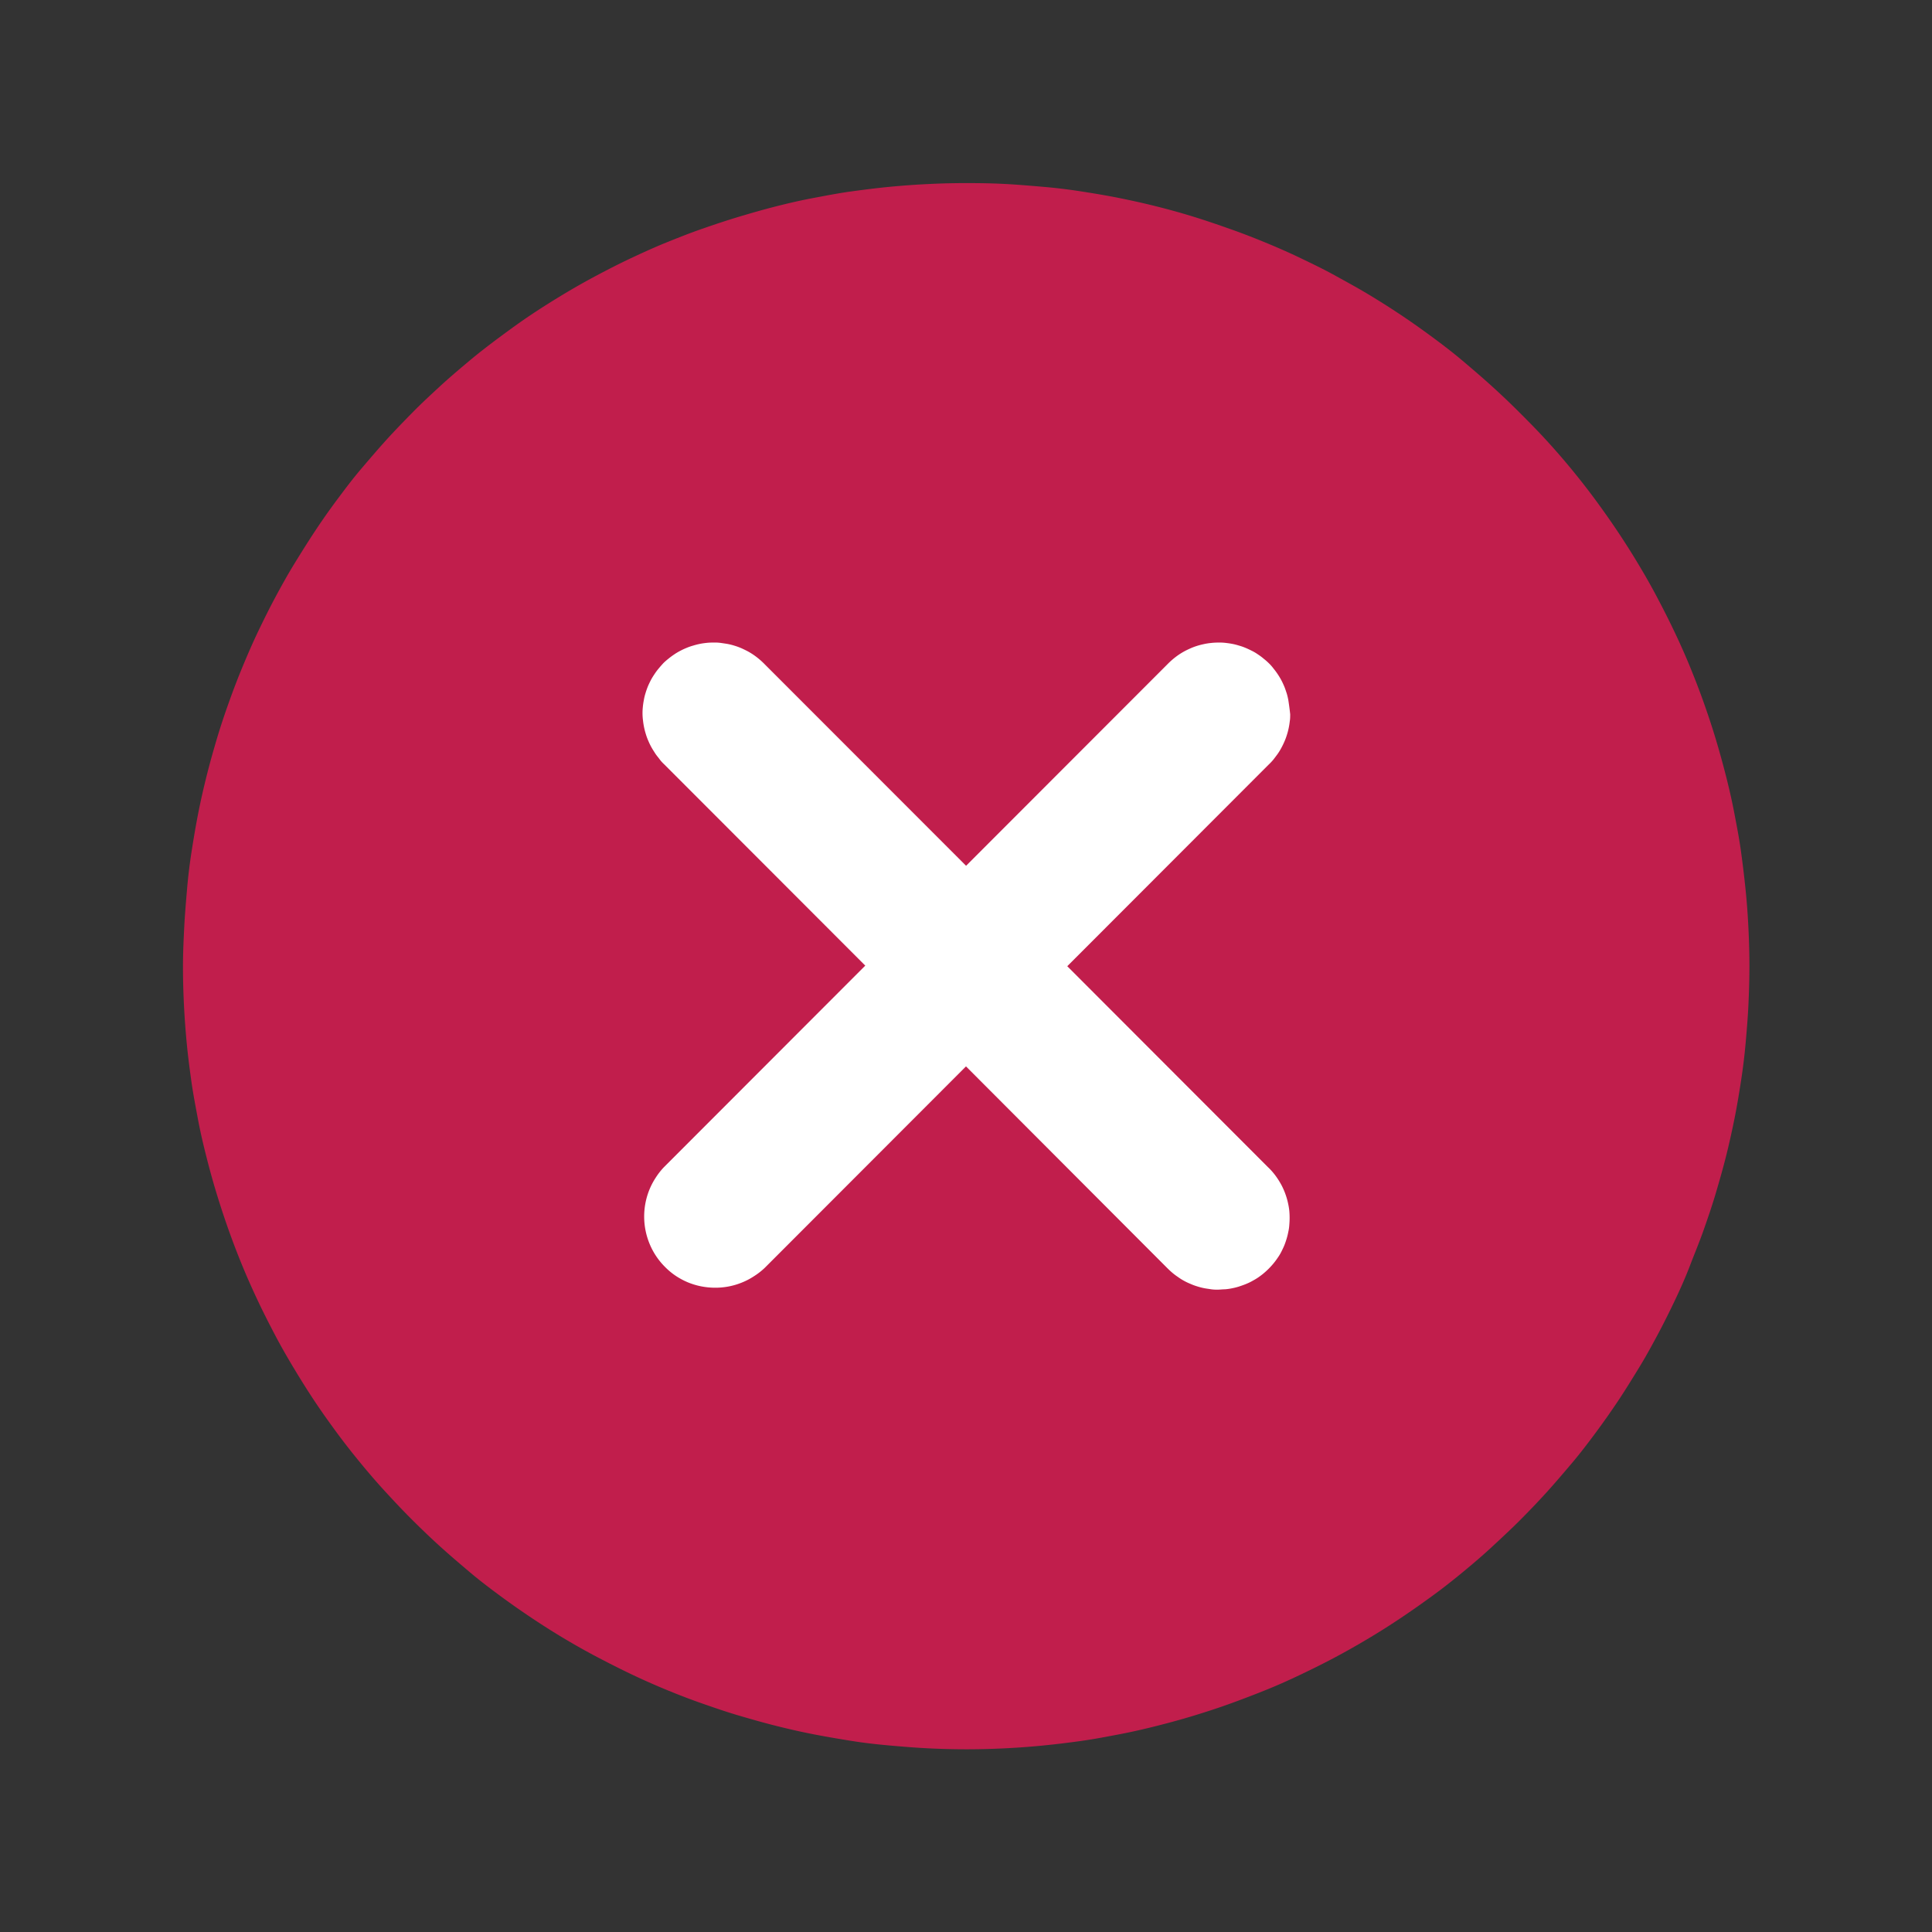
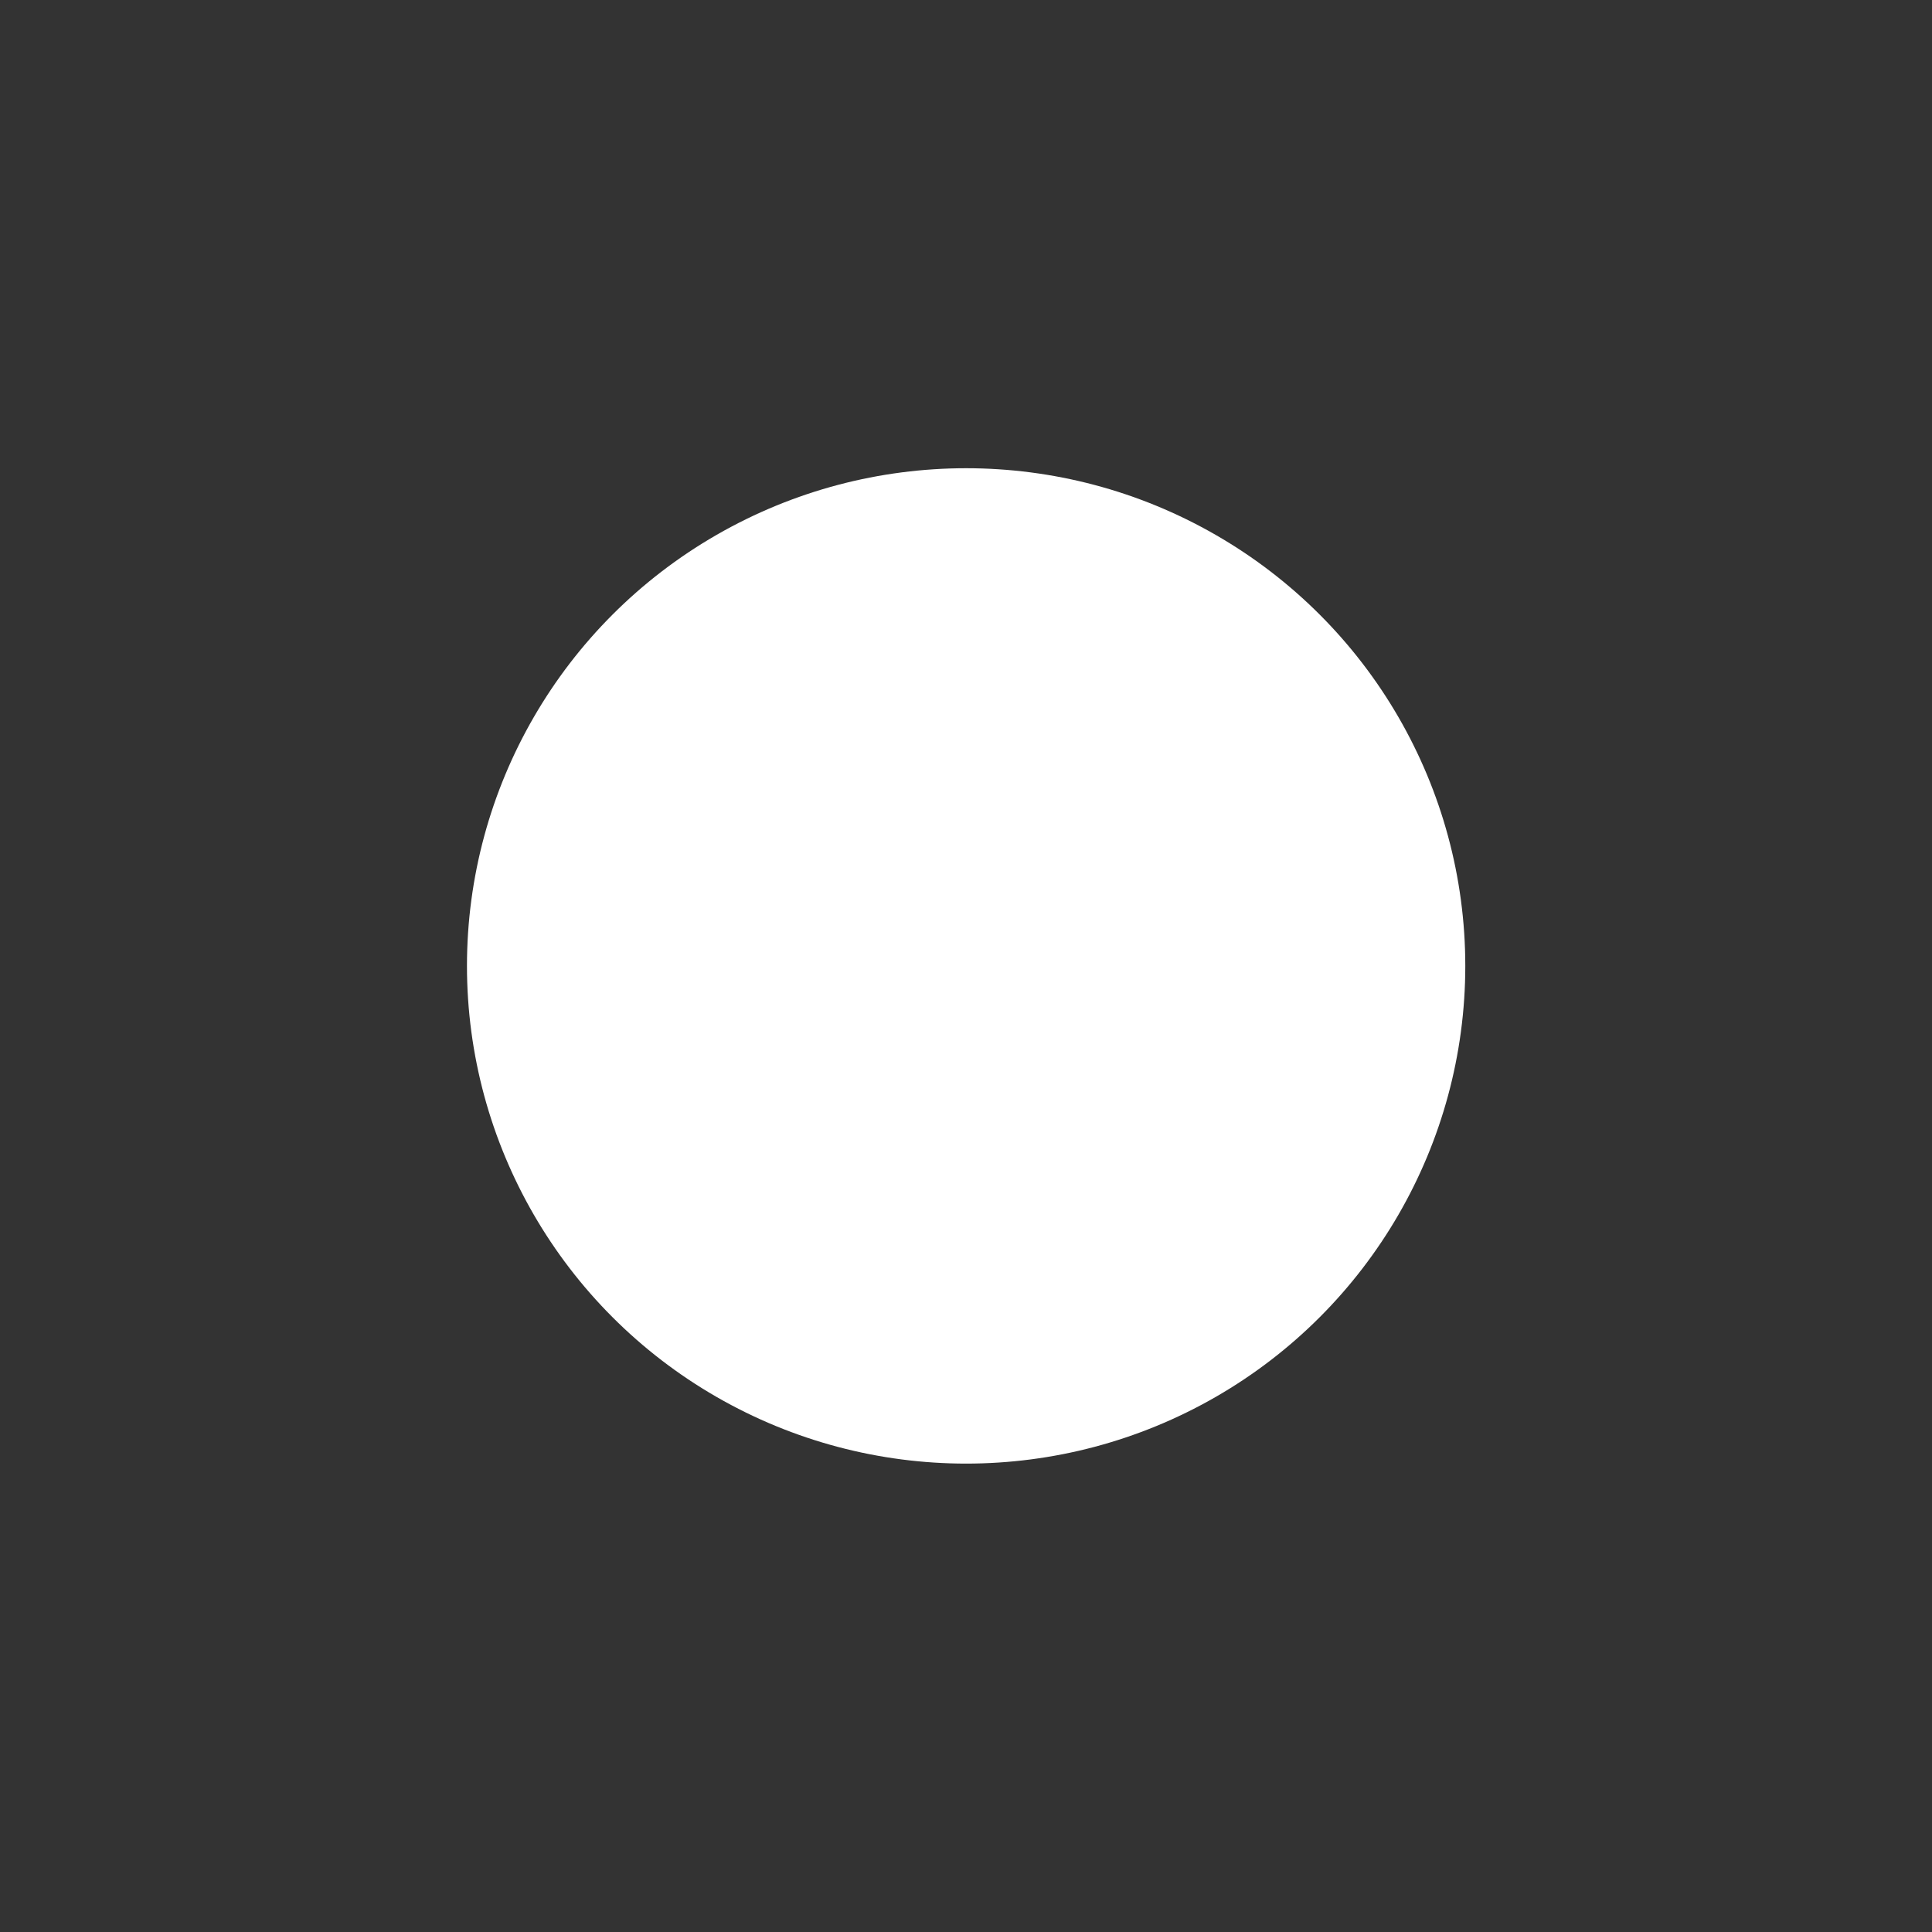
<svg xmlns="http://www.w3.org/2000/svg" viewBox="0 0 459 459">
  <rect x="0" y="0" width="459" height="459" fill="#333333" stroke="none" />
  <defs>
    <style>.cls-1{fill:none;}.cls-2{fill:#fff;}.cls-3{fill:#c11e4c;}</style>
  </defs>
  <g id="Слой_2" data-name="Слой 2">
    <g id="Слой_1-2" data-name="Слой 1">
      <rect class="cls-1" width="459" height="459" />
      <g id="Слой_2-2" data-name="Слой 2">
        <g id="Слой_1-2-2" data-name="Слой 1-2">
          <ellipse class="cls-2" cx="229.53" cy="229.48" rx="118.59" ry="118.24" />
-           <path class="cls-3" d="M301.27,277.32a13.27,13.27,0,0,1,1.15,1.22,16,16,0,0,1,1,1.32c.32.46.61.95.89,1.44s.51,1,.73,1.5a17,17,0,0,1,1,3.2,15.33,15.33,0,0,1,.27,1.65,18.74,18.74,0,0,1,0,3.35,9.89,9.89,0,0,1-.24,1.67,15.49,15.49,0,0,1-.4,1.63c-.16.53-.35,1.09-.55,1.58s-.45,1-.71,1.52-.56,1-.87,1.44a16,16,0,0,1-1,1.34,17.84,17.84,0,0,1-2.38,2.38,16.66,16.66,0,0,1-1.34,1c-.46.31-.95.58-1.44.85s-1,.5-1.53.71-1.09.4-1.58.56a16,16,0,0,1-1.62.4,12.91,12.91,0,0,1-1.67.23c-.58,0-1.09.08-1.67.08a9.53,9.53,0,0,1-1.68-.1c-.59-.1-1.09-.15-1.66-.27a14.85,14.85,0,0,1-1.62-.43,12.94,12.94,0,0,1-1.57-.59,13.92,13.92,0,0,1-1.51-.72,13.08,13.08,0,0,1-1.42-.9,14.54,14.54,0,0,1-1.33-1c-.44-.37-.84-.75-1.24-1.15L229.5,253.35l-47.82,47.87a16.36,16.36,0,0,1-2.58,2,16.07,16.07,0,0,1-2.91,1.51,16.6,16.6,0,0,1-6.42,1.2,17,17,0,0,1-6.41-1.3,17.41,17.41,0,0,1-2.88-1.56A16.34,16.34,0,0,1,158,301a16.69,16.69,0,0,1-3.65-5.44,17,17,0,0,1-.11-12.81,16.73,16.73,0,0,1,1.51-2.91,16.26,16.26,0,0,1,2-2.56l47.82-47.87-47.82-47.87a8.23,8.23,0,0,1-1.09-1.22c-.31-.42-.71-.87-1-1.33s-.61-.94-.88-1.43a14.81,14.81,0,0,1-.73-1.5,13.08,13.08,0,0,1-.59-1.58,16.45,16.45,0,0,1-.69-3.26,13.14,13.14,0,0,1-.12-1.54,13.33,13.33,0,0,1,.07-1.67,15.61,15.61,0,0,1,.24-1.67,11.7,11.7,0,0,1,.39-1.63c.16-.53.35-1.09.55-1.58s.45-1,.71-1.52a15.53,15.53,0,0,1,.87-1.43,13,13,0,0,1,1-1.35c.36-.44.73-.85,1.09-1.25a14.22,14.22,0,0,1,1.24-1.09,16.22,16.22,0,0,1,1.35-1,13,13,0,0,1,1.44-.86,16.19,16.19,0,0,1,1.52-.71,13,13,0,0,1,1.59-.55,16,16,0,0,1,1.62-.41c.54-.11,1.09-.18,1.67-.24s1.09-.06,1.67-.06a9.53,9.53,0,0,1,1.68.1c.59.09,1.09.15,1.66.26a15.14,15.14,0,0,1,1.61.42,14.75,14.75,0,0,1,1.58.59c.48.22,1,.47,1.51.74a16,16,0,0,1,1.42.88,17.77,17.77,0,0,1,2.56,2.18l47.83,47.86,47.82-47.86a18.32,18.32,0,0,1,2.56-2.18,16,16,0,0,1,1.42-.88c.49-.27,1-.51,1.52-.74s1-.41,1.57-.59,1.09-.3,1.62-.42a14.21,14.21,0,0,1,1.65-.26,15.62,15.62,0,0,1,1.68-.1,13.18,13.18,0,0,1,1.67.06c.58.07,1.09.13,1.67.24a13.87,13.87,0,0,1,1.63.41,12.29,12.29,0,0,1,1.58.55c.52.21,1,.45,1.53.71s1,.55,1.44.86a12,12,0,0,1,1.34,1,14.22,14.22,0,0,1,1.24,1.09,9.85,9.85,0,0,1,1.1,1.25,16.72,16.72,0,0,1,1,1.35c.3.45.6.94.86,1.43s.49,1,.71,1.52.39,1.09.56,1.58a15.44,15.44,0,0,1,.39,1.63,71.56,71.56,0,0,1,.44,3.34c0,.56,0,1.12-.1,1.68a16.45,16.45,0,0,1-.69,3.26,14.23,14.23,0,0,1-.59,1.58c-.22.51-.46,1-.73,1.5s-.57,1-.88,1.43-.67.9-1,1.33a13.27,13.27,0,0,1-1.15,1.22l-47.82,47.87ZM229.53,43.5q-4.58,0-9.13.23c-3,.14-6.07.37-9.1.66s-6.06.68-9.07,1.09-6,1-9,1.56-6,1.26-8.91,2-5.88,1.59-8.81,2.47-5.8,1.84-8.73,2.86-5.7,2.12-8.52,3.26-5.59,2.41-8.34,3.7-5.46,2.68-8.15,4.11-5.34,2.93-7.95,4.5-5.18,3.19-7.71,4.88-5,3.49-7.41,5.28-4.84,3.65-7.19,5.62-4.66,3.92-6.92,6S100.14,95.82,98,98s-4.26,4.35-6.3,6.61-4,4.56-6,6.91-3.8,4.76-5.62,7.2-3.57,4.93-5.26,7.49-3.28,5.1-4.88,7.71-3.07,5.26-4.51,7.94-2.8,5.44-4.1,8.15-2.53,5.57-3.68,8.33-2.25,5.65-3.27,8.51-2,5.76-2.87,8.7-1.69,5.85-2.43,8.81-1.41,5.91-2,8.91-1.09,6-1.56,9-.83,6-1.09,9.06-.52,6.07-.67,9.11-.29,6.05-.29,9.14.08,6.08.23,9.12.37,6.07.66,9.11.68,6.05,1.1,9.05,1,6,1.56,9,1.25,5.95,2,8.91,1.55,5.88,2.44,8.79,1.84,5.81,2.87,8.7,2.11,5.71,3.27,8.52,2.4,5.59,3.7,8.34,2.67,5.44,4.1,8.16,2.94,5.33,4.51,7.94,3.18,5.18,4.87,7.72,3.45,5,5.26,7.46,3.69,4.84,5.62,7.19,3.92,4.66,6,6.92,4.15,4.46,6.3,6.6,4.36,4.26,6.61,6.3,4.56,4,6.92,6,4.74,3.81,7.19,5.62,4.94,3.56,7.47,5.25,5.1,3.33,7.71,4.89,5.26,3.06,8,4.5,5.45,2.81,8.15,4.1,5.53,2.54,8.34,3.7,5.66,2.26,8.53,3.26,5.76,2,8.73,2.87,5.84,1.69,8.79,2.43,5.92,1.42,8.91,2,6,1.09,9,1.57,6,.82,9.07,1.09,6.07.52,9.1.67,6.09.23,9.13.23,6.09-.08,9.14-.23,6.06-.37,9.1-.67,6.05-.67,9.06-1.09,6-1,9-1.57,6-1.26,8.92-2,5.88-1.54,8.79-2.43,5.81-1.83,8.68-2.87,5.7-2.12,8.52-3.26,5.6-2.39,8.34-3.7,5.46-2.66,8.16-4.1,5.33-2.94,7.94-4.5,5.18-3.19,7.71-4.89,5-3.44,7.48-5.25,4.84-3.68,7.19-5.62,4.66-3.91,6.91-6,4.47-4.14,6.62-6.3,4.25-4.35,6.29-6.6,4-4.56,6-6.92,3.8-4.74,5.62-7.19,3.57-4.94,5.26-7.46,3.27-5.11,4.88-7.72,3.06-5.26,4.5-7.94,2.81-5.44,4.11-8.16,2.57-5.57,3.66-8.42,2.26-5.64,3.27-8.52,2-5.75,2.87-8.7,1.7-5.84,2.44-8.79,1.4-5.93,2-8.91,1.1-6,1.56-9,.83-6,1.1-9.06.52-6.07.66-9.1.23-6.08.23-9.13-.09-6.08-.24-9.13-.37-6.07-.68-9.09-.67-6-1.09-9.06-1-6-1.57-9-1.26-6-2-8.9-1.56-5.88-2.44-8.8-1.84-5.8-2.87-8.7-2.12-5.7-3.27-8.51-2.4-5.59-3.71-8.34-2.68-5.44-4.11-8.15-2.93-5.33-4.5-7.94-3.2-5.18-4.89-7.7-3.44-5-5.26-7.47-3.68-4.84-5.61-7.19-3.93-4.65-6-6.91S363.19,100.19,361,98s-4.36-4.25-6.61-6.29-4.55-4-6.91-6-4.74-3.81-7.19-5.62-4.93-3.57-7.46-5.26-5.11-3.32-7.72-4.89-5.25-3-7.94-4.49-5.45-2.81-8.15-4.11-5.53-2.54-8.34-3.7-5.65-2.26-8.52-3.27-5.75-2-8.63-2.89-5.84-1.71-8.79-2.45-5.93-1.4-8.91-2-6-1.09-9-1.56-6-.83-9.05-1.09-6.07-.52-9.11-.68S232.58,43.5,229.53,43.5Z" />
        </g>
      </g>
    </g>
  </g>
</svg>